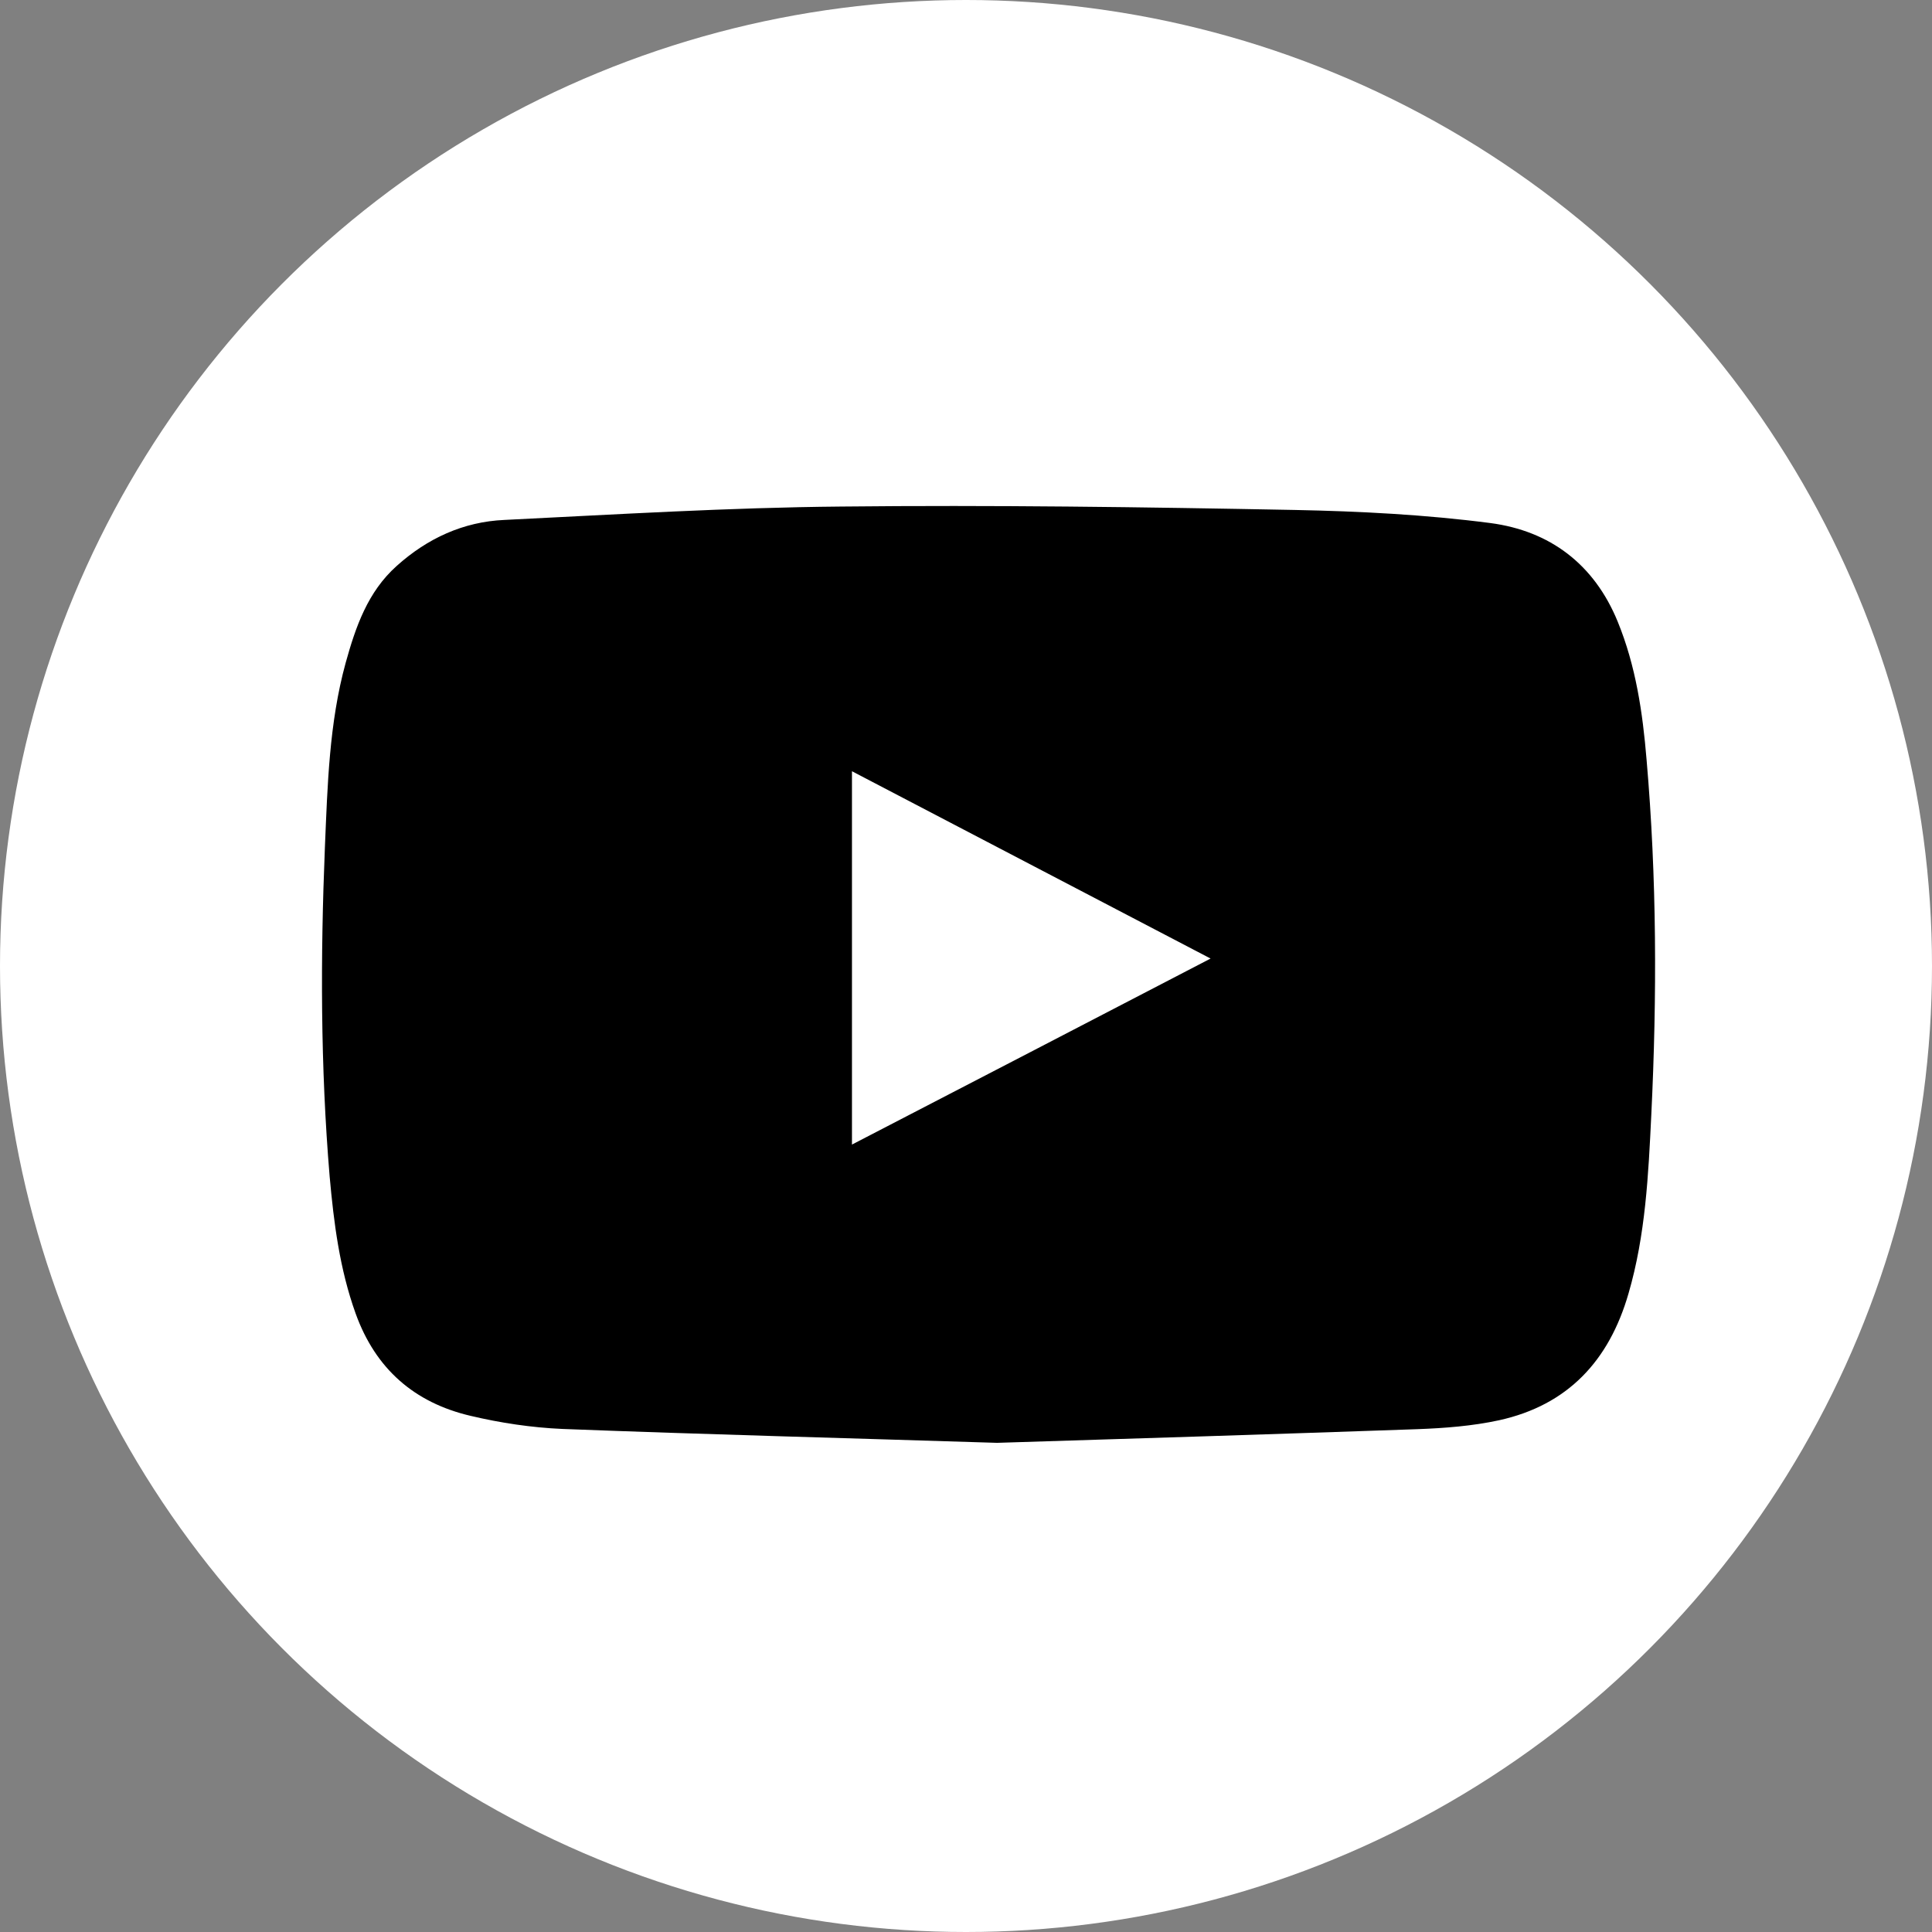
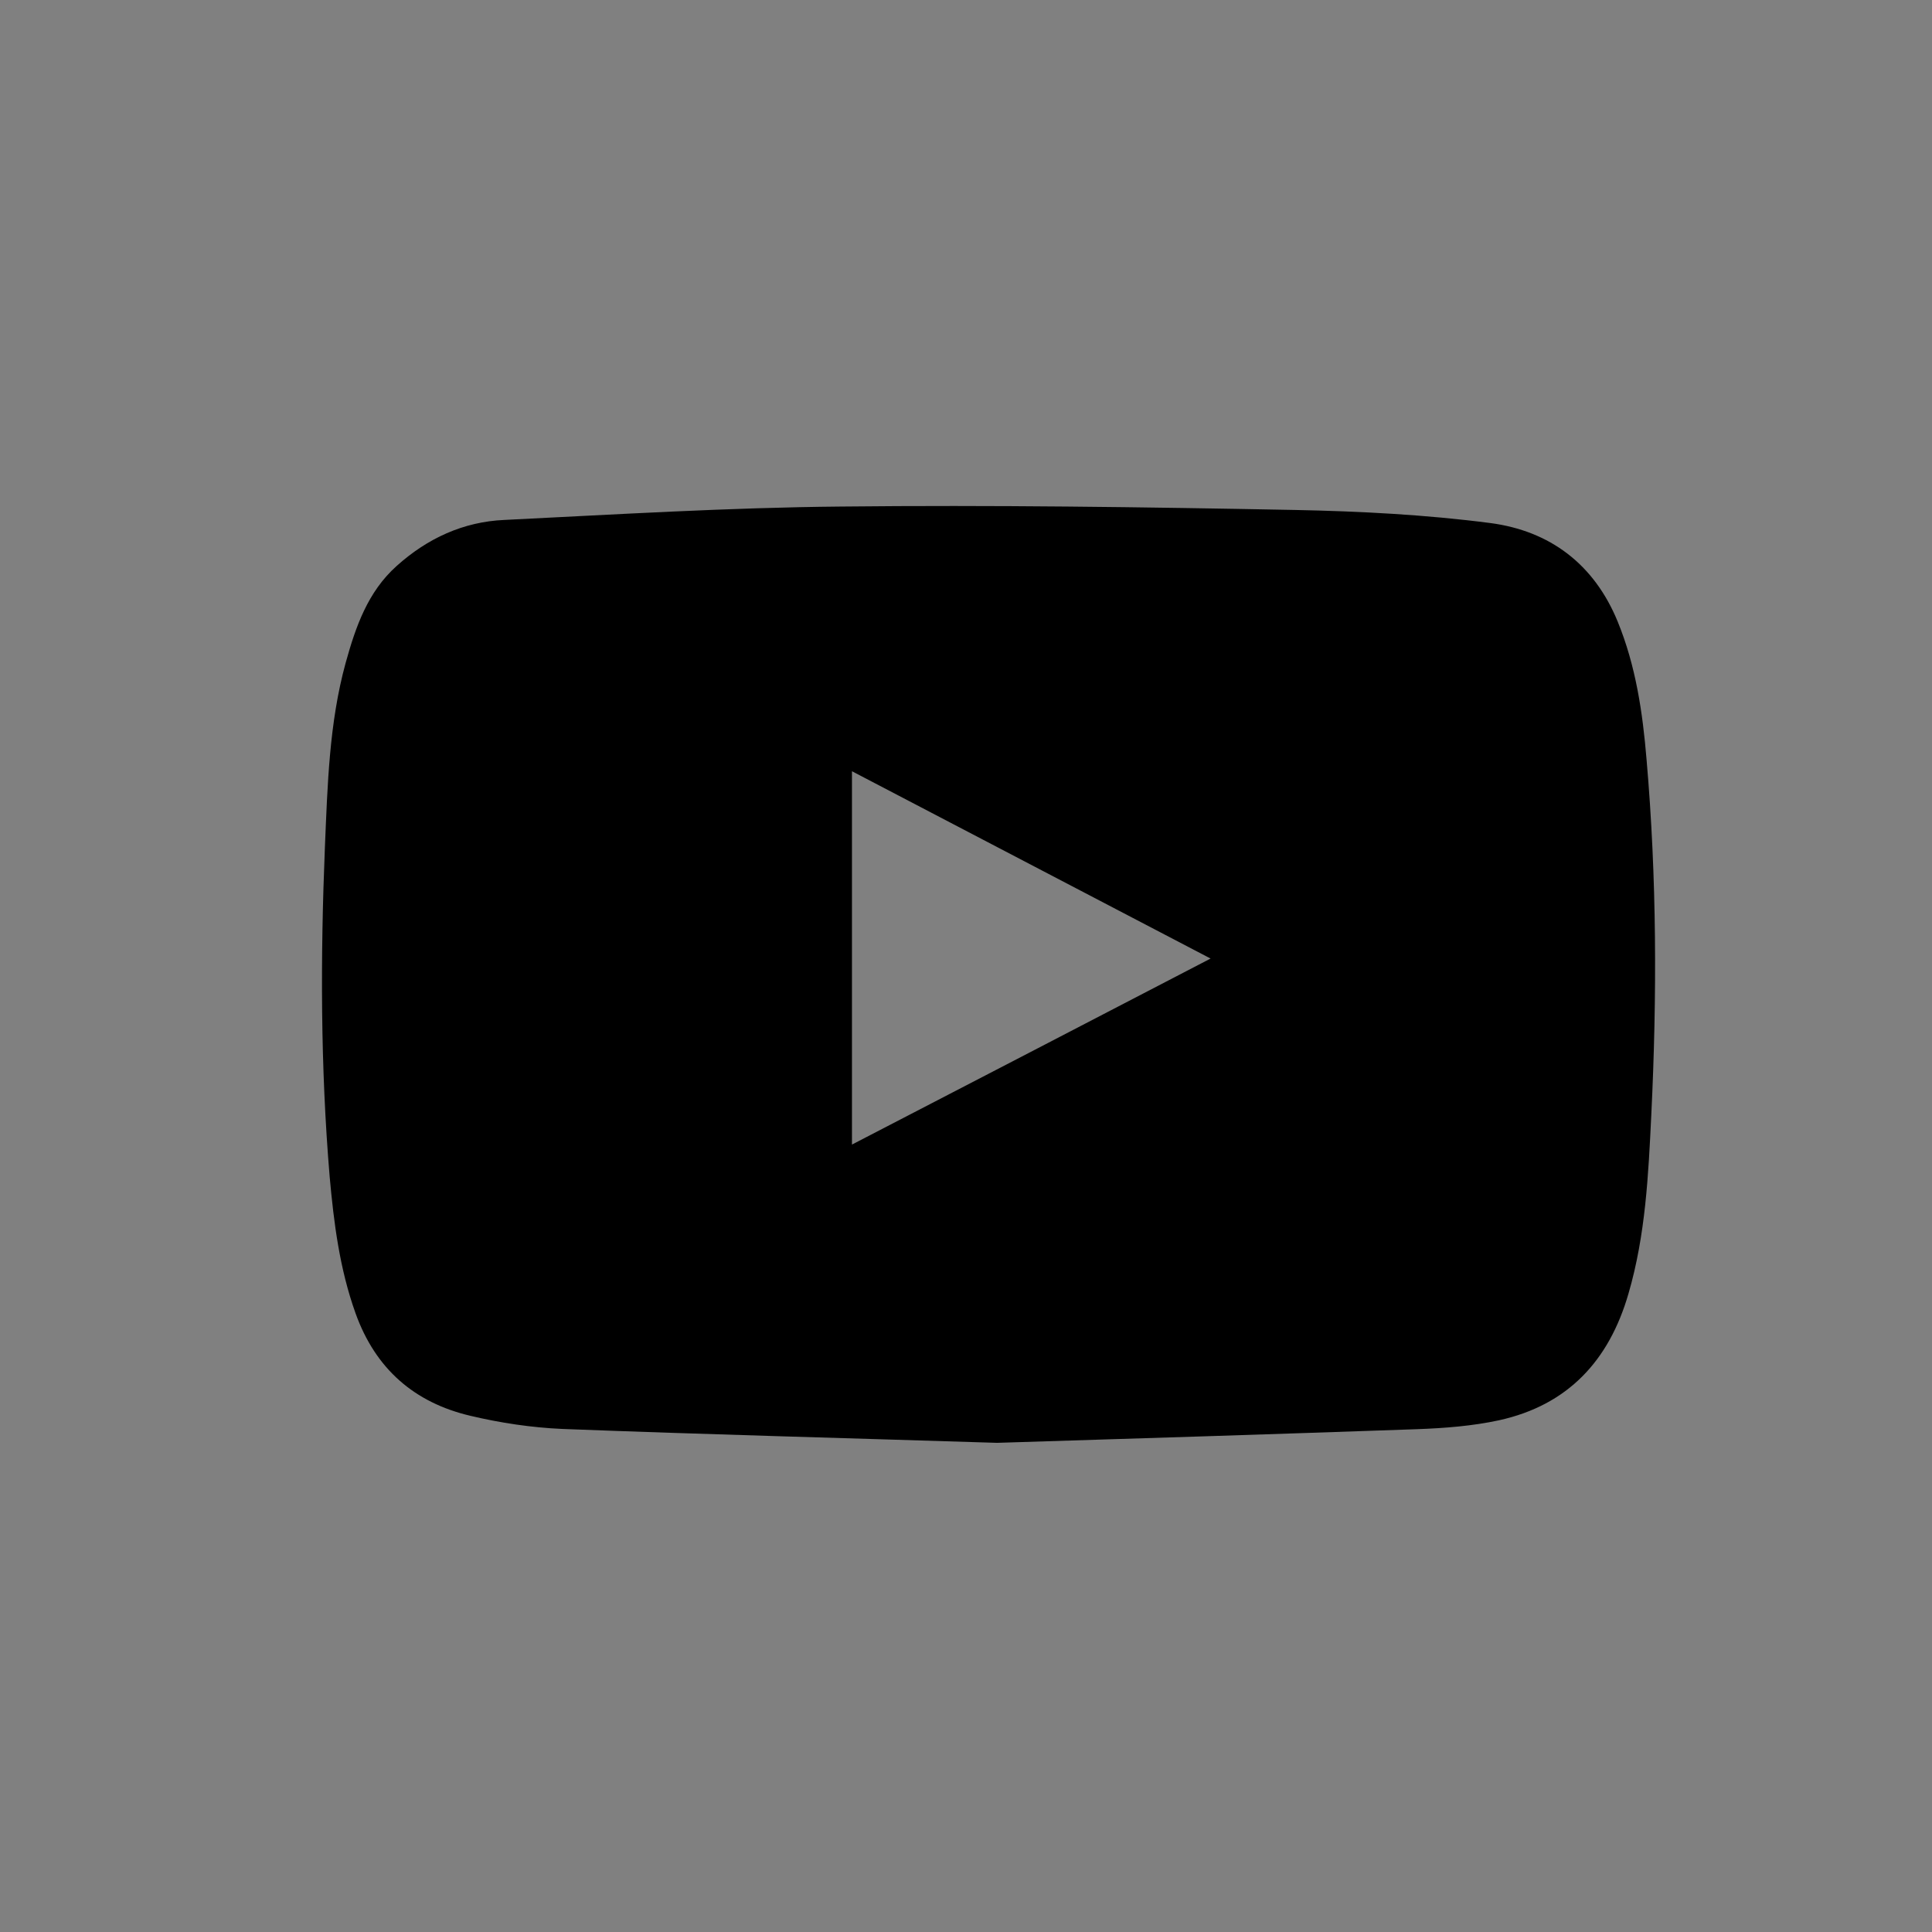
<svg xmlns="http://www.w3.org/2000/svg" width="42" height="42" viewBox="0 0 42 42" fill="none">
  <rect x="0" y="0" width="42" height="42" fill="#808080" stroke="none" />
-   <circle cx="21" cy="21" r="21" fill="white" />
  <path d="M21.675 31.366C18.418 31.263 15.321 31.183 12.225 31.064C11.557 31.035 10.879 30.933 10.229 30.779C9.008 30.493 8.164 29.758 7.731 28.554C7.383 27.585 7.257 26.587 7.166 25.572C6.966 23.188 6.966 20.804 7.063 18.42C7.12 17.074 7.155 15.717 7.514 14.411C7.731 13.629 7.993 12.865 8.626 12.301C9.293 11.702 10.075 11.342 10.964 11.303C13.405 11.183 15.84 11.034 18.281 11.012C21.566 10.977 24.857 11.023 28.142 11.086C29.562 11.114 30.993 11.188 32.402 11.371C33.691 11.542 34.655 12.261 35.168 13.515C35.562 14.479 35.71 15.489 35.795 16.515C36.018 19.087 36.023 21.659 35.898 24.232C35.835 25.538 35.773 26.849 35.402 28.121C34.98 29.581 34.084 30.545 32.59 30.875C32.009 31.001 31.404 31.047 30.811 31.069C27.708 31.178 24.612 31.275 21.675 31.366ZM18.521 24.882C21.121 23.536 23.694 22.201 26.317 20.838C23.699 19.469 21.127 18.129 18.521 16.766C18.521 19.486 18.521 22.161 18.521 24.882Z" fill="black" />
</svg>